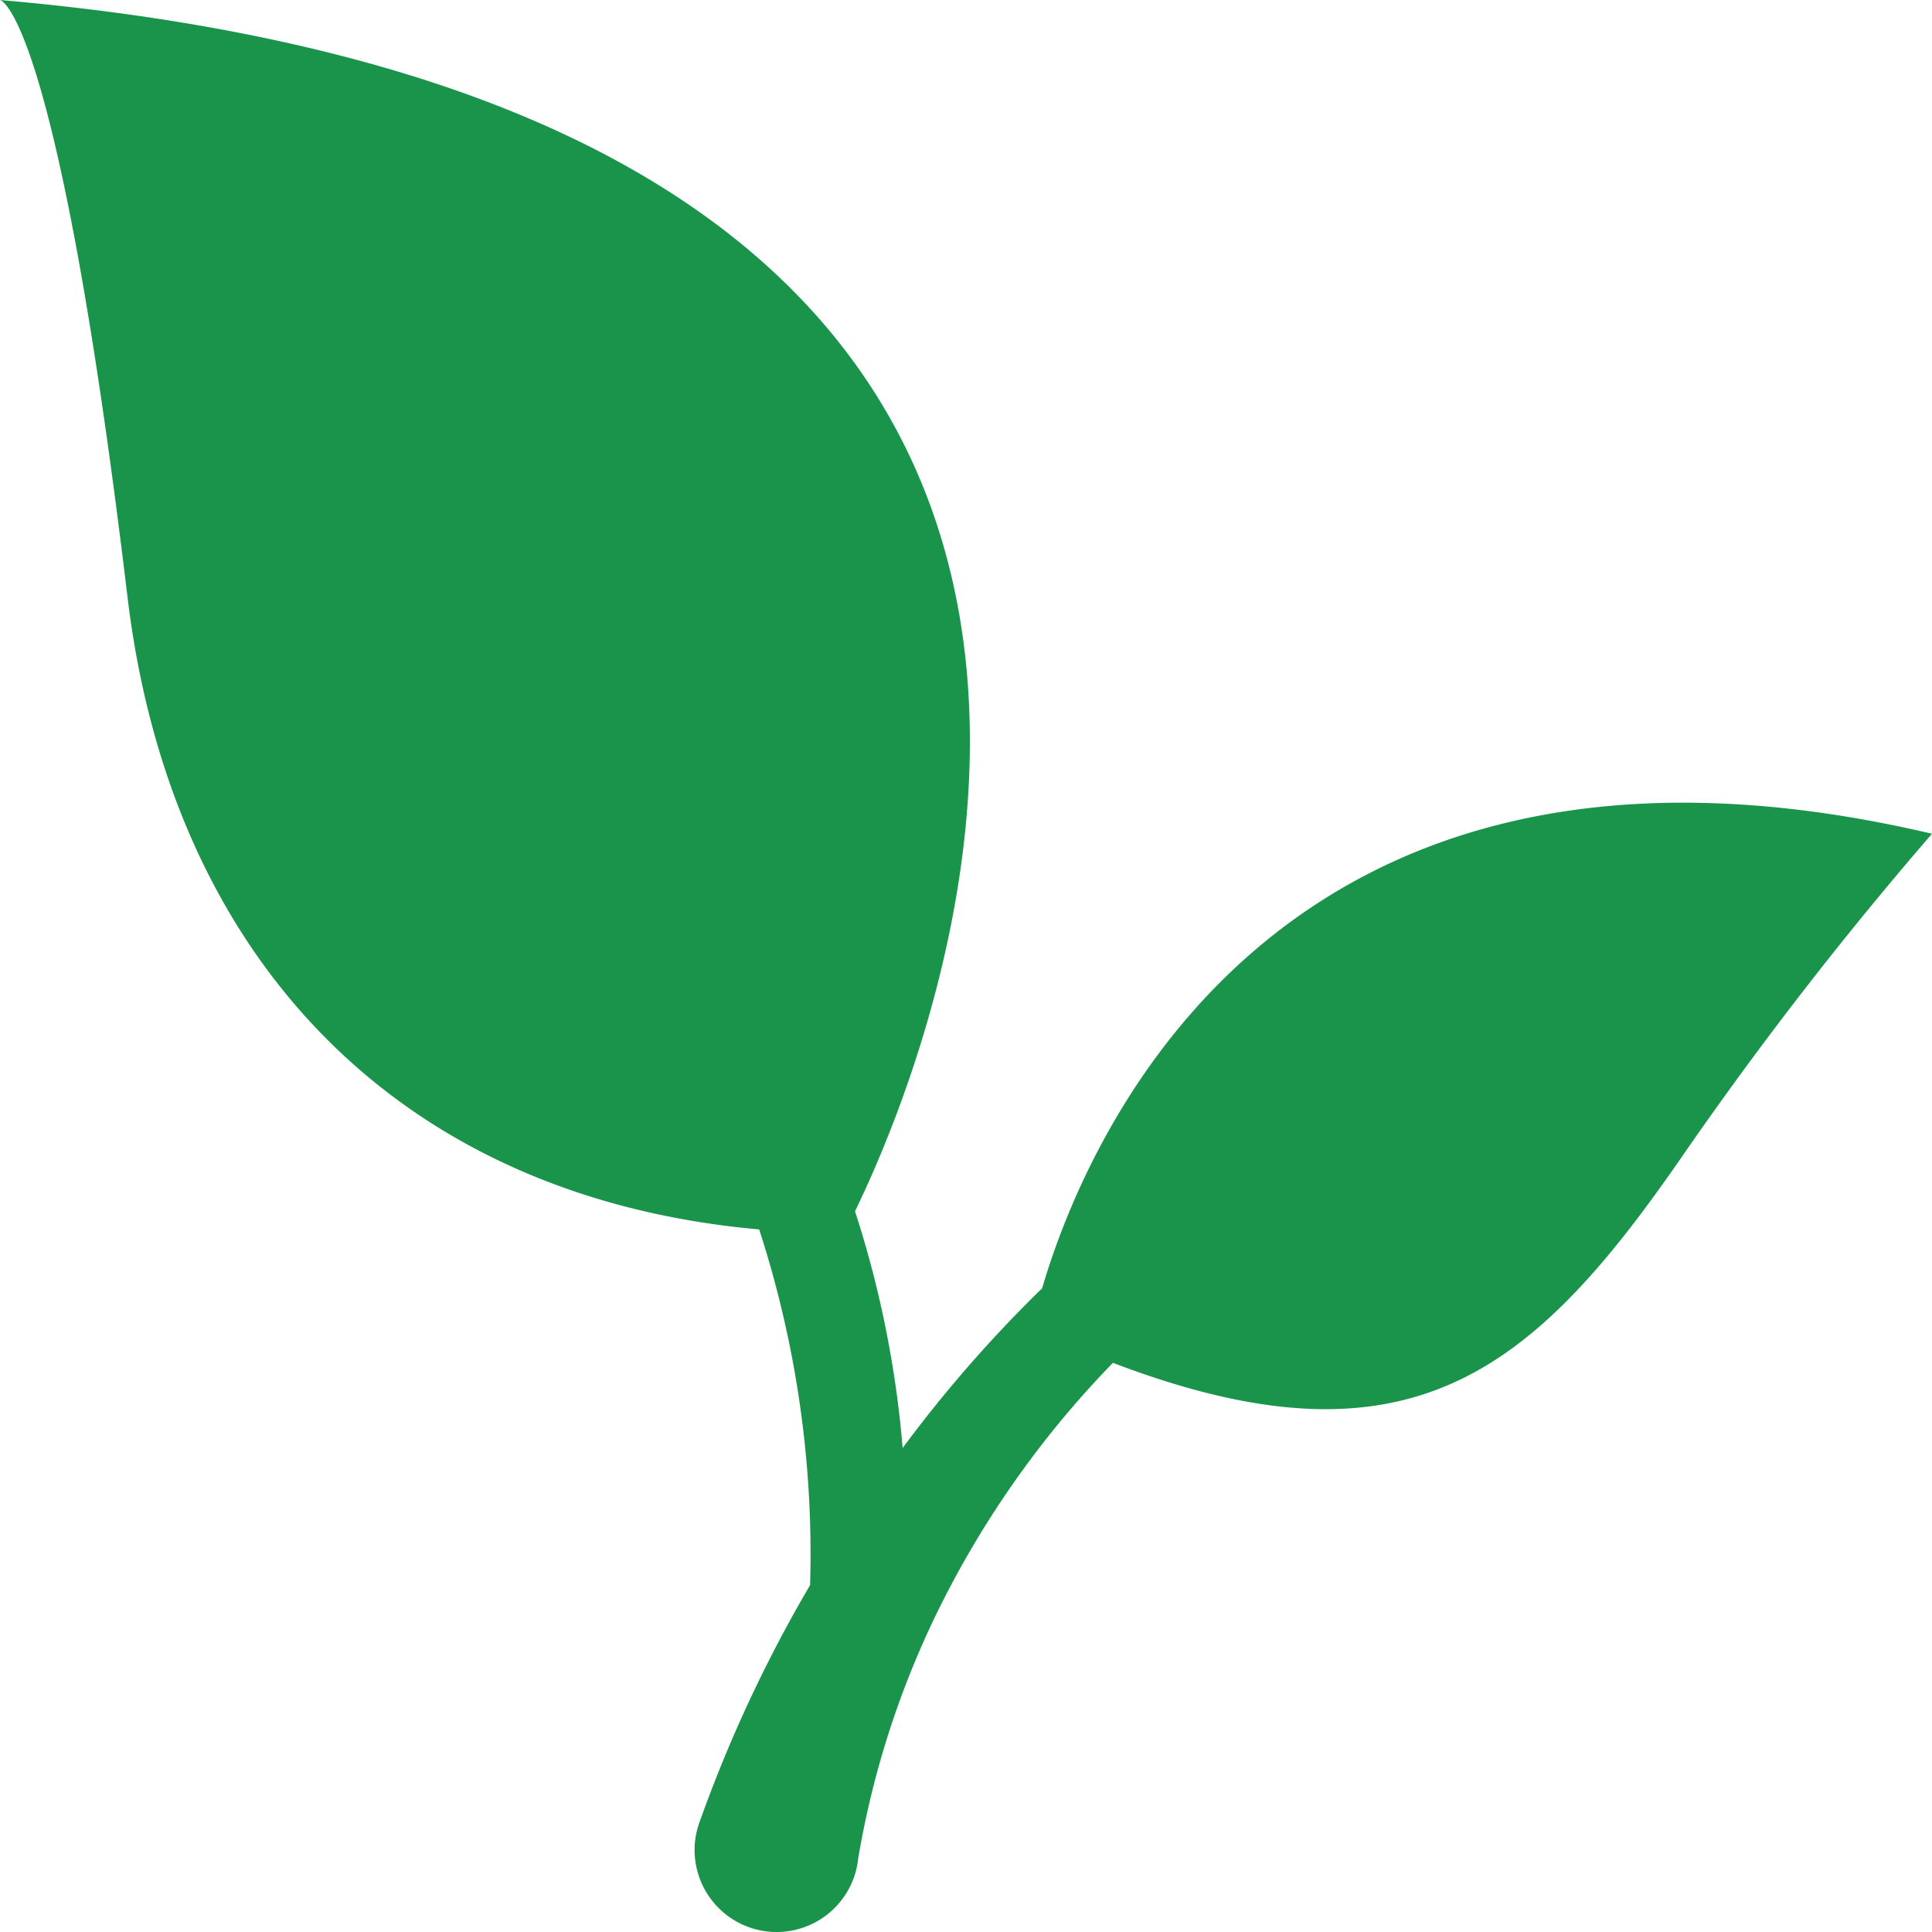
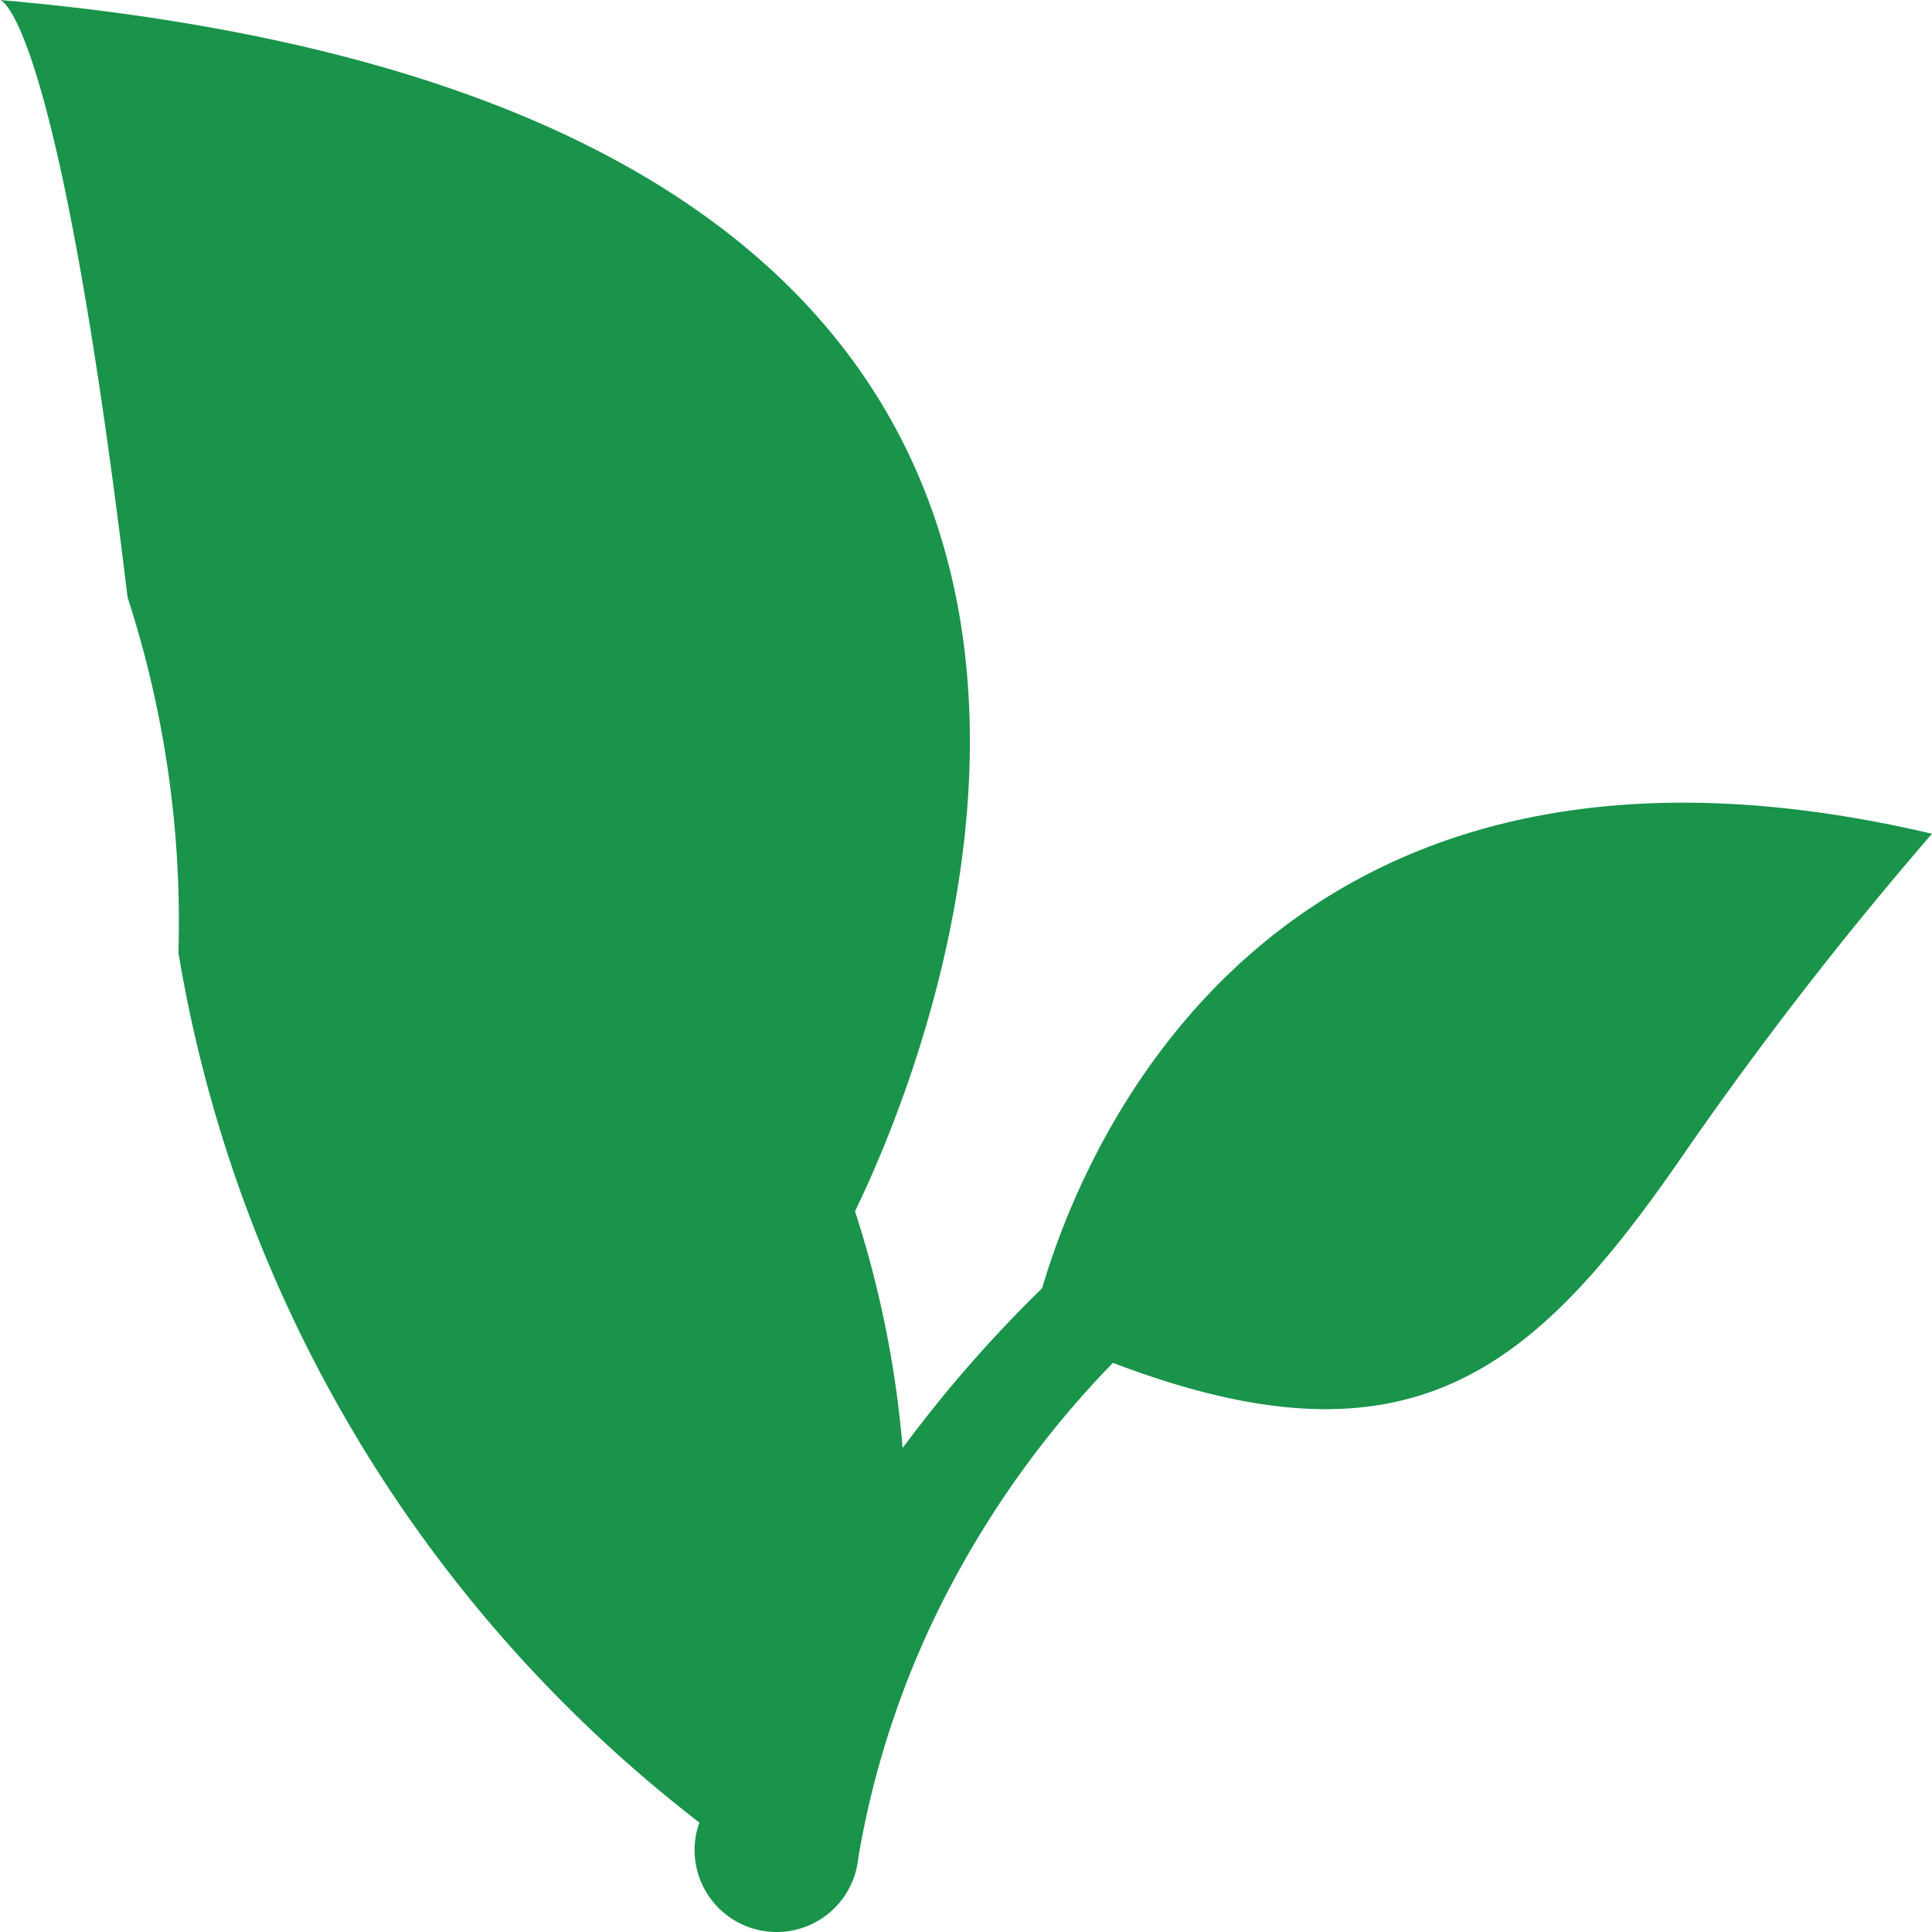
<svg xmlns="http://www.w3.org/2000/svg" width="20" height="20" viewBox="0 0 20 20">
  <defs>
    <style>.a{fill:#1a934b;}</style>
  </defs>
-   <path class="a" d="M10.788,13.336A13.623,13.623,0,0,0,9.344,14.99a10.81,10.81,0,0,0-.493-2.451C9.631,10.936,13.775,1.2,0,0,0,0,.59.095,1.32,6.181c.45,3.745,2.81,6.214,6.539,6.546a10.876,10.876,0,0,1,.527,3.682A14.337,14.337,0,0,0,7.24,18.867a.884.884,0,0,0-.041.163.849.849,0,0,0,1.681.242l.005-.04a9.349,9.349,0,0,1,.961-2.824,10.023,10.023,0,0,1,1.675-2.3c3.071,1.171,4.35.1,5.9-2.148A38.939,38.939,0,0,1,20,8.631C13.176,7.028,11.22,11.863,10.788,13.336Z" />
+   <path class="a" d="M10.788,13.336A13.623,13.623,0,0,0,9.344,14.99a10.81,10.81,0,0,0-.493-2.451C9.631,10.936,13.775,1.2,0,0,0,0,.59.095,1.32,6.181a10.876,10.876,0,0,1,.527,3.682A14.337,14.337,0,0,0,7.24,18.867a.884.884,0,0,0-.041.163.849.849,0,0,0,1.681.242l.005-.04a9.349,9.349,0,0,1,.961-2.824,10.023,10.023,0,0,1,1.675-2.3c3.071,1.171,4.35.1,5.9-2.148A38.939,38.939,0,0,1,20,8.631C13.176,7.028,11.22,11.863,10.788,13.336Z" />
</svg>